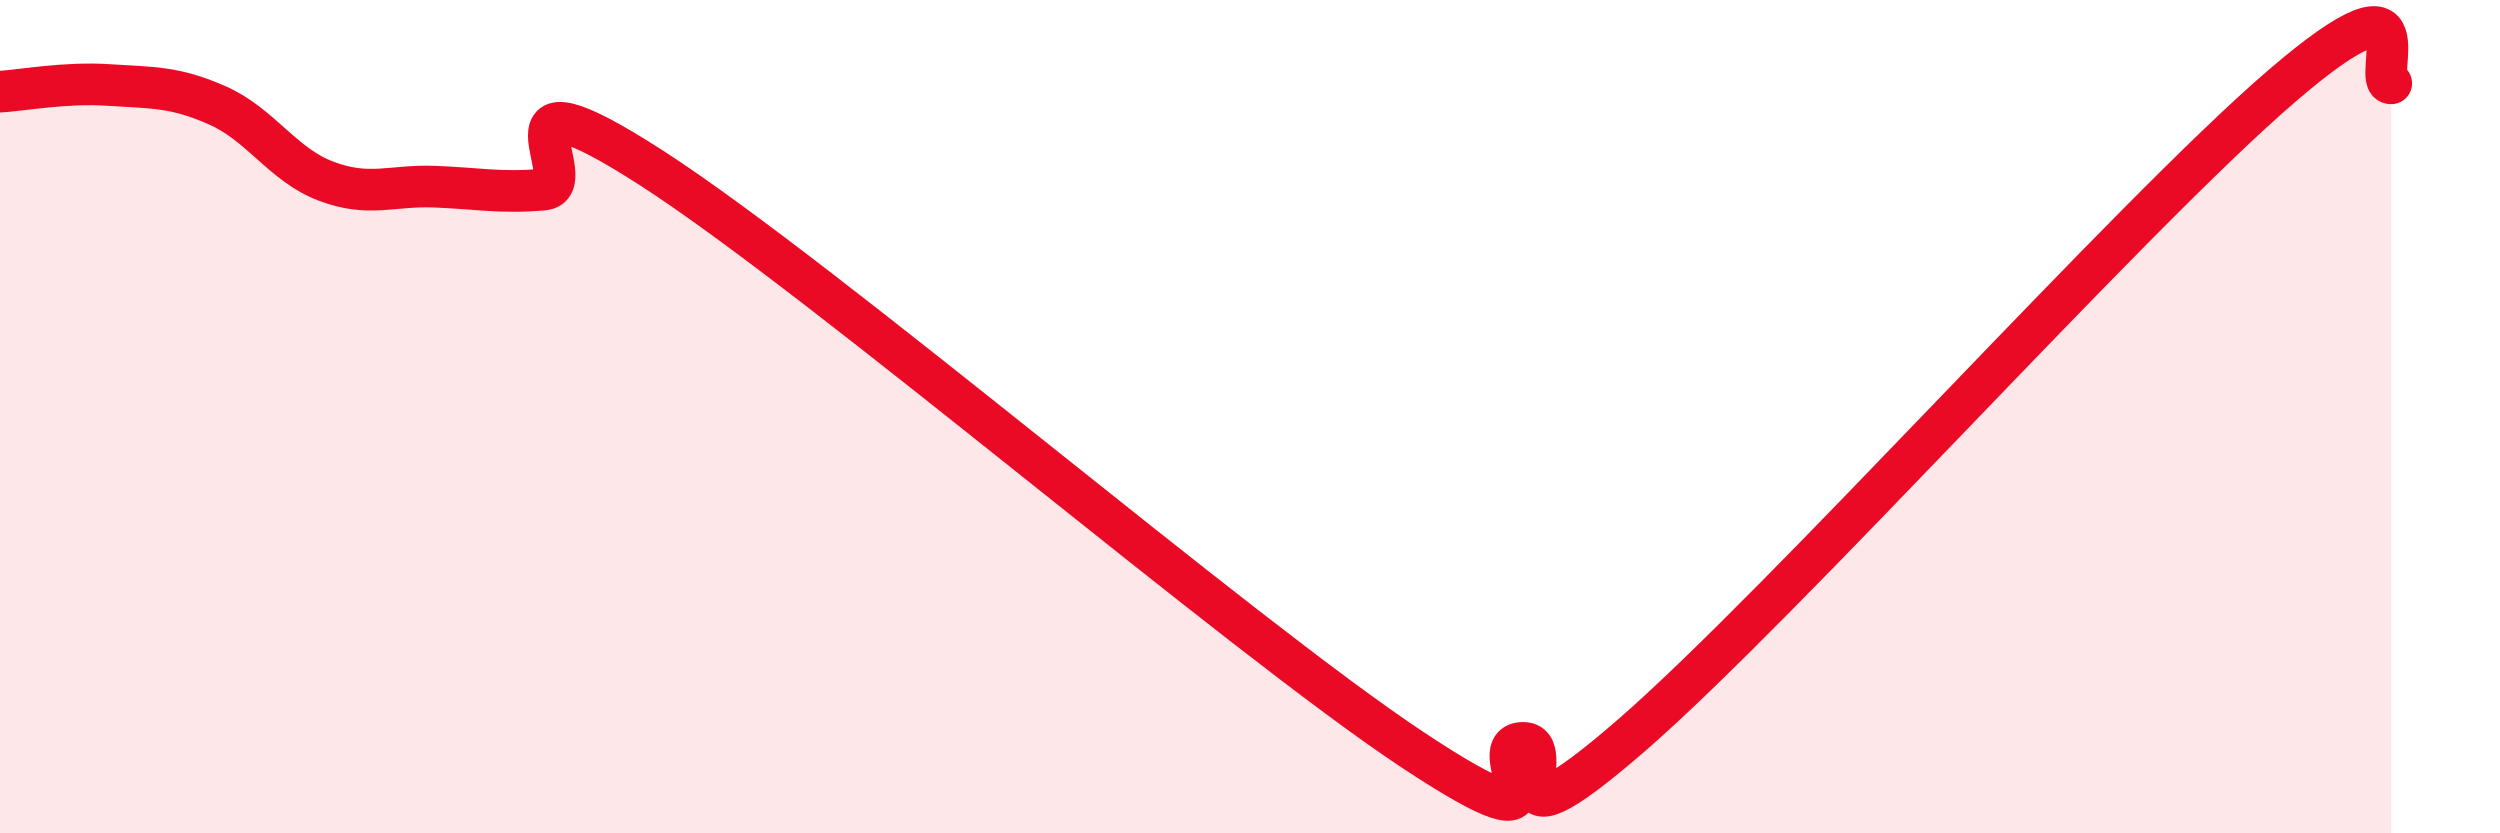
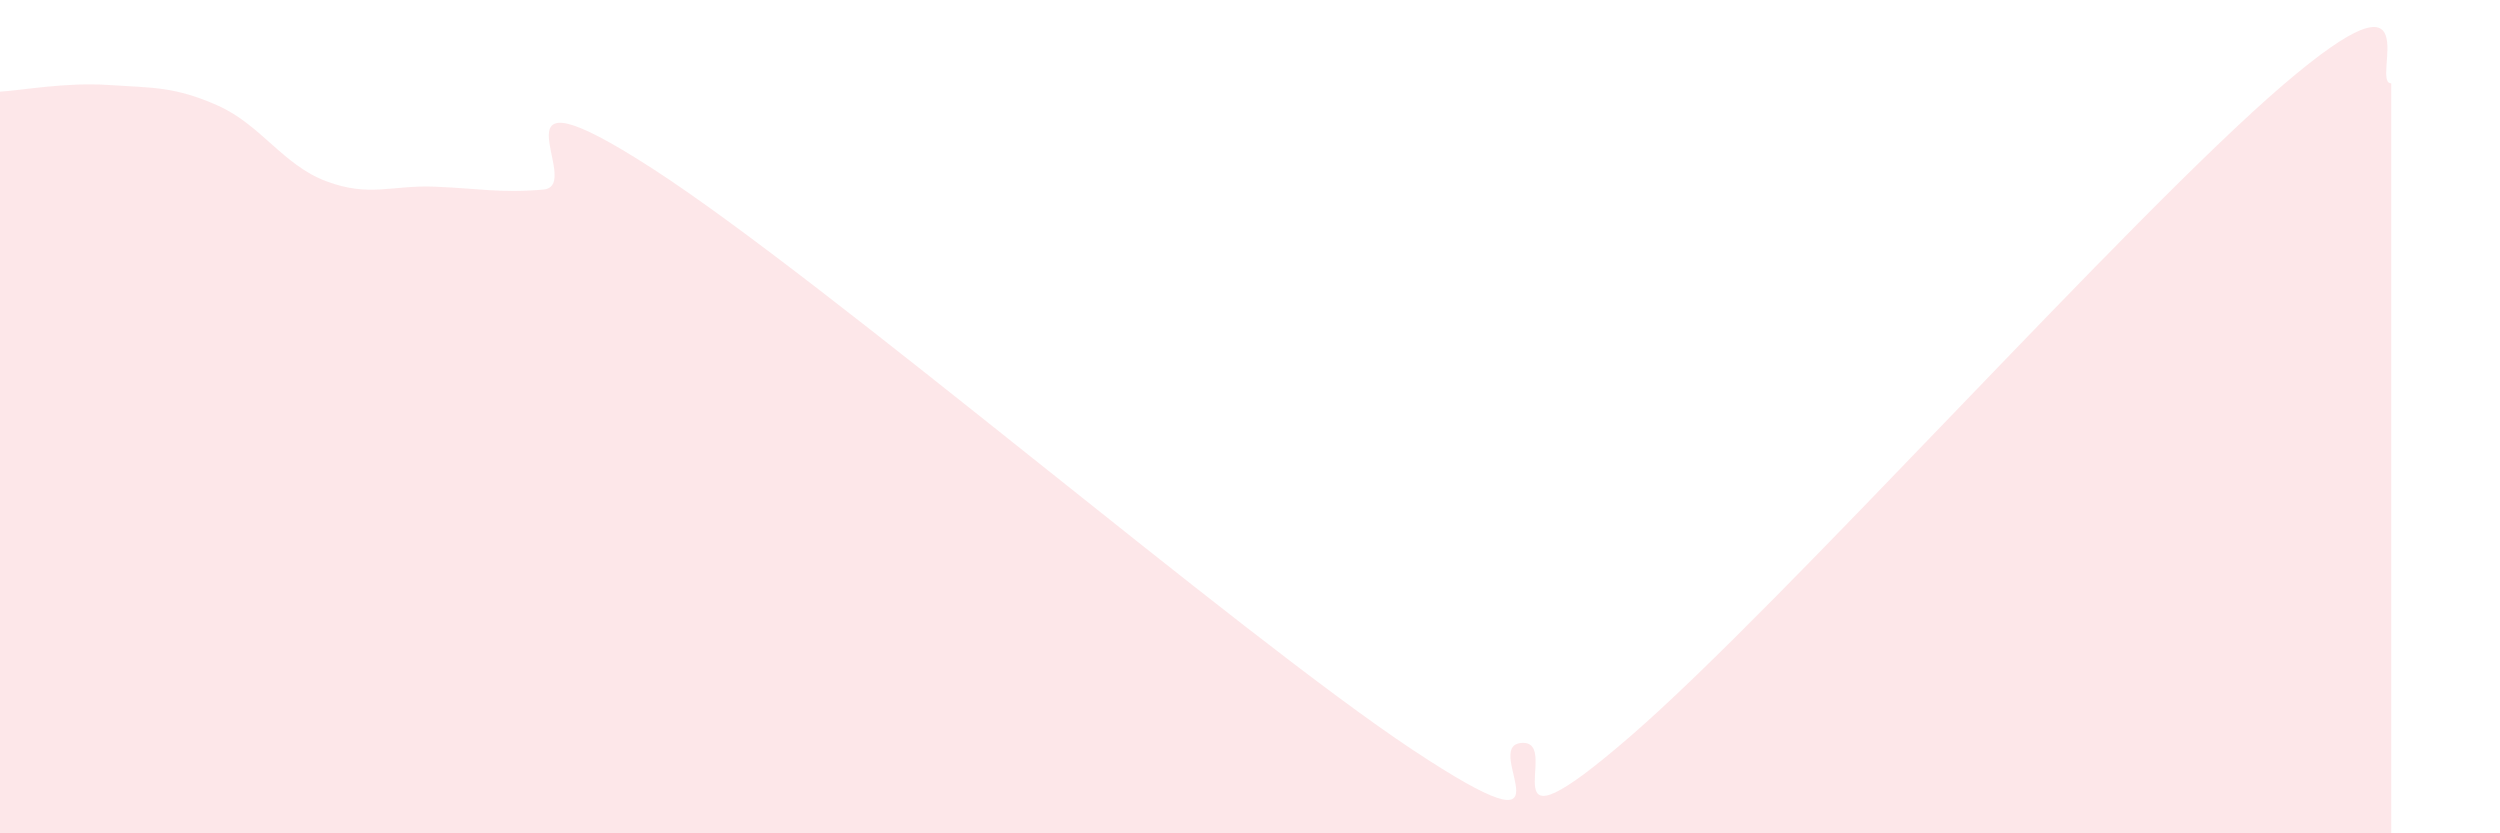
<svg xmlns="http://www.w3.org/2000/svg" width="60" height="20" viewBox="0 0 60 20">
  <path d="M 0,2.2 C 0.52,2.17 1.57,1.97 2.61,2.04 C 3.65,2.11 4.18,2.07 5.22,2.53 C 6.26,2.99 6.79,3.96 7.83,4.35 C 8.87,4.74 9.39,4.44 10.43,4.48 C 11.47,4.52 12,4.64 13.04,4.55 C 14.08,4.46 11.48,1.35 15.65,4.04 C 19.82,6.73 29.74,15.24 33.91,18 C 38.08,20.76 35.48,17.9 36.52,17.83 C 37.56,17.76 35.48,20.83 39.13,17.67 C 42.78,14.51 51.13,5.18 54.78,2.05 C 58.43,-1.08 56.87,2.01 57.39,2L57.39 20L0 20Z" fill="#EB0A25" opacity="0.1" stroke-linecap="round" stroke-linejoin="round" />
-   <path d="M 0,2.2 C 0.52,2.17 1.57,1.97 2.61,2.04 C 3.65,2.11 4.18,2.07 5.22,2.53 C 6.26,2.99 6.79,3.96 7.83,4.35 C 8.87,4.74 9.39,4.44 10.43,4.48 C 11.47,4.52 12,4.64 13.04,4.55 C 14.08,4.46 11.48,1.35 15.65,4.04 C 19.82,6.73 29.74,15.24 33.91,18 C 38.08,20.76 35.48,17.9 36.52,17.83 C 37.56,17.76 35.48,20.83 39.13,17.67 C 42.78,14.51 51.13,5.18 54.78,2.05 C 58.43,-1.08 56.87,2.01 57.39,2" stroke="#EB0A25" stroke-width="1" fill="none" stroke-linecap="round" stroke-linejoin="round" />
</svg>